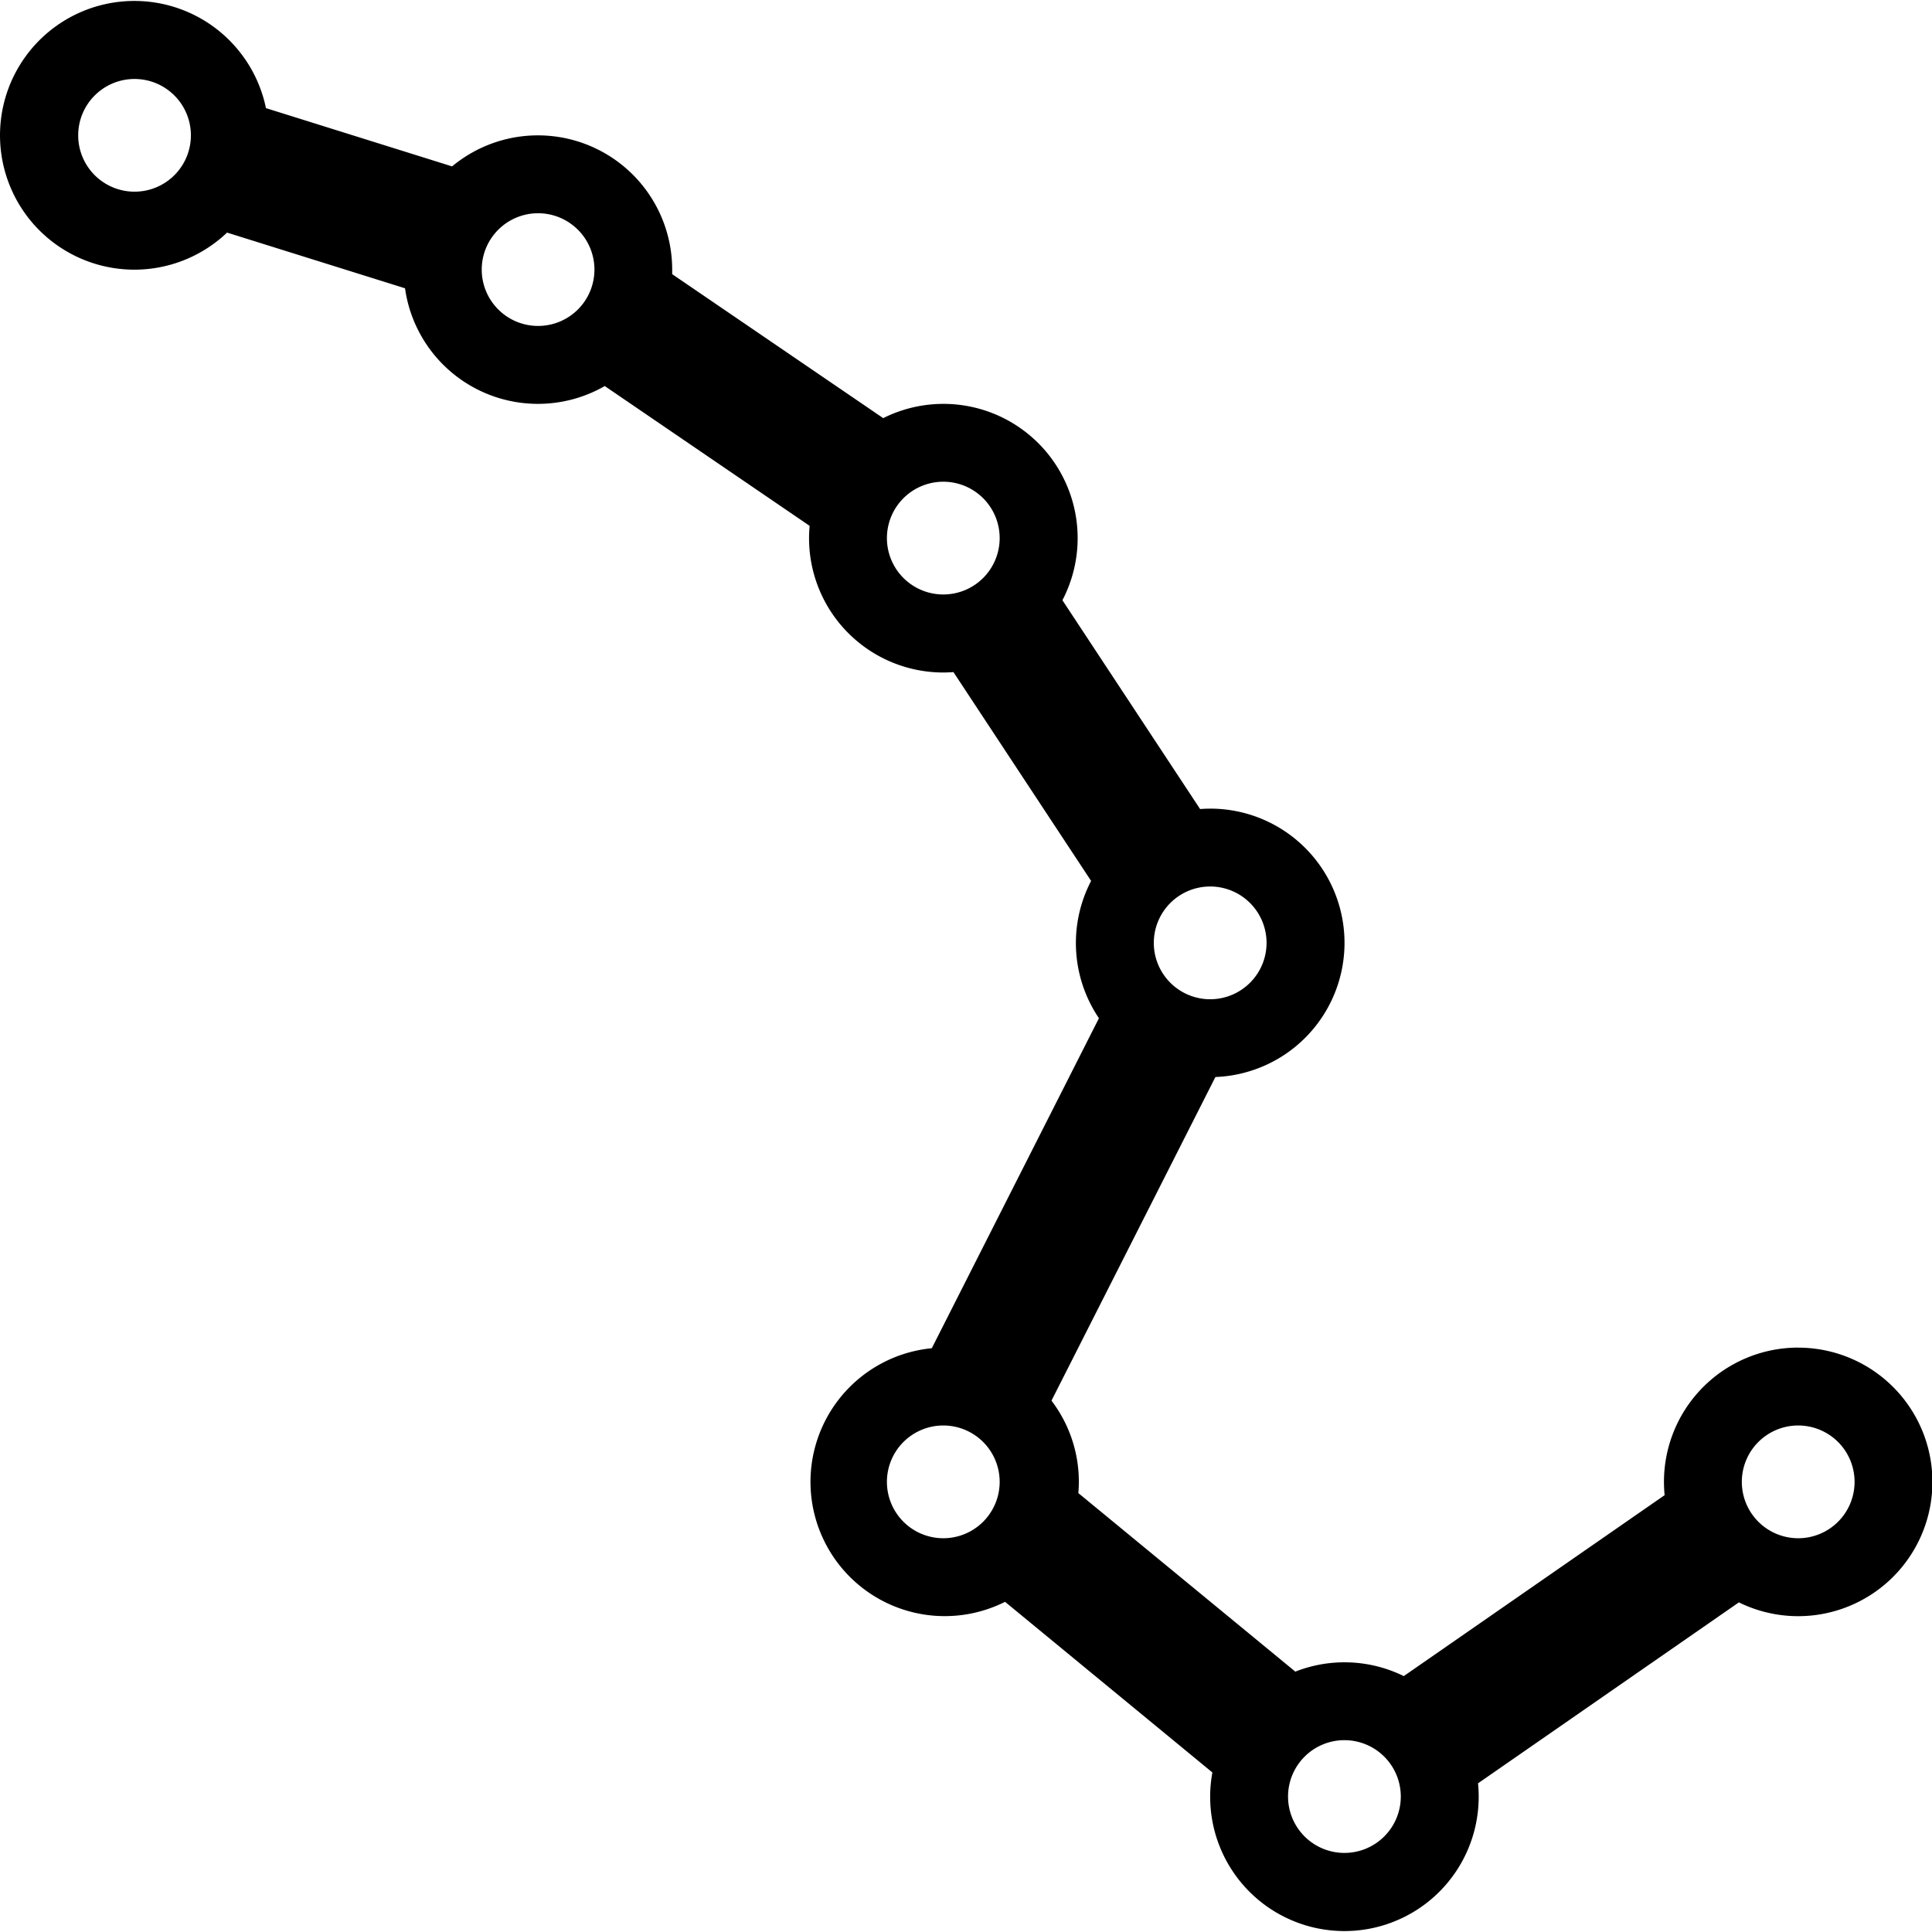
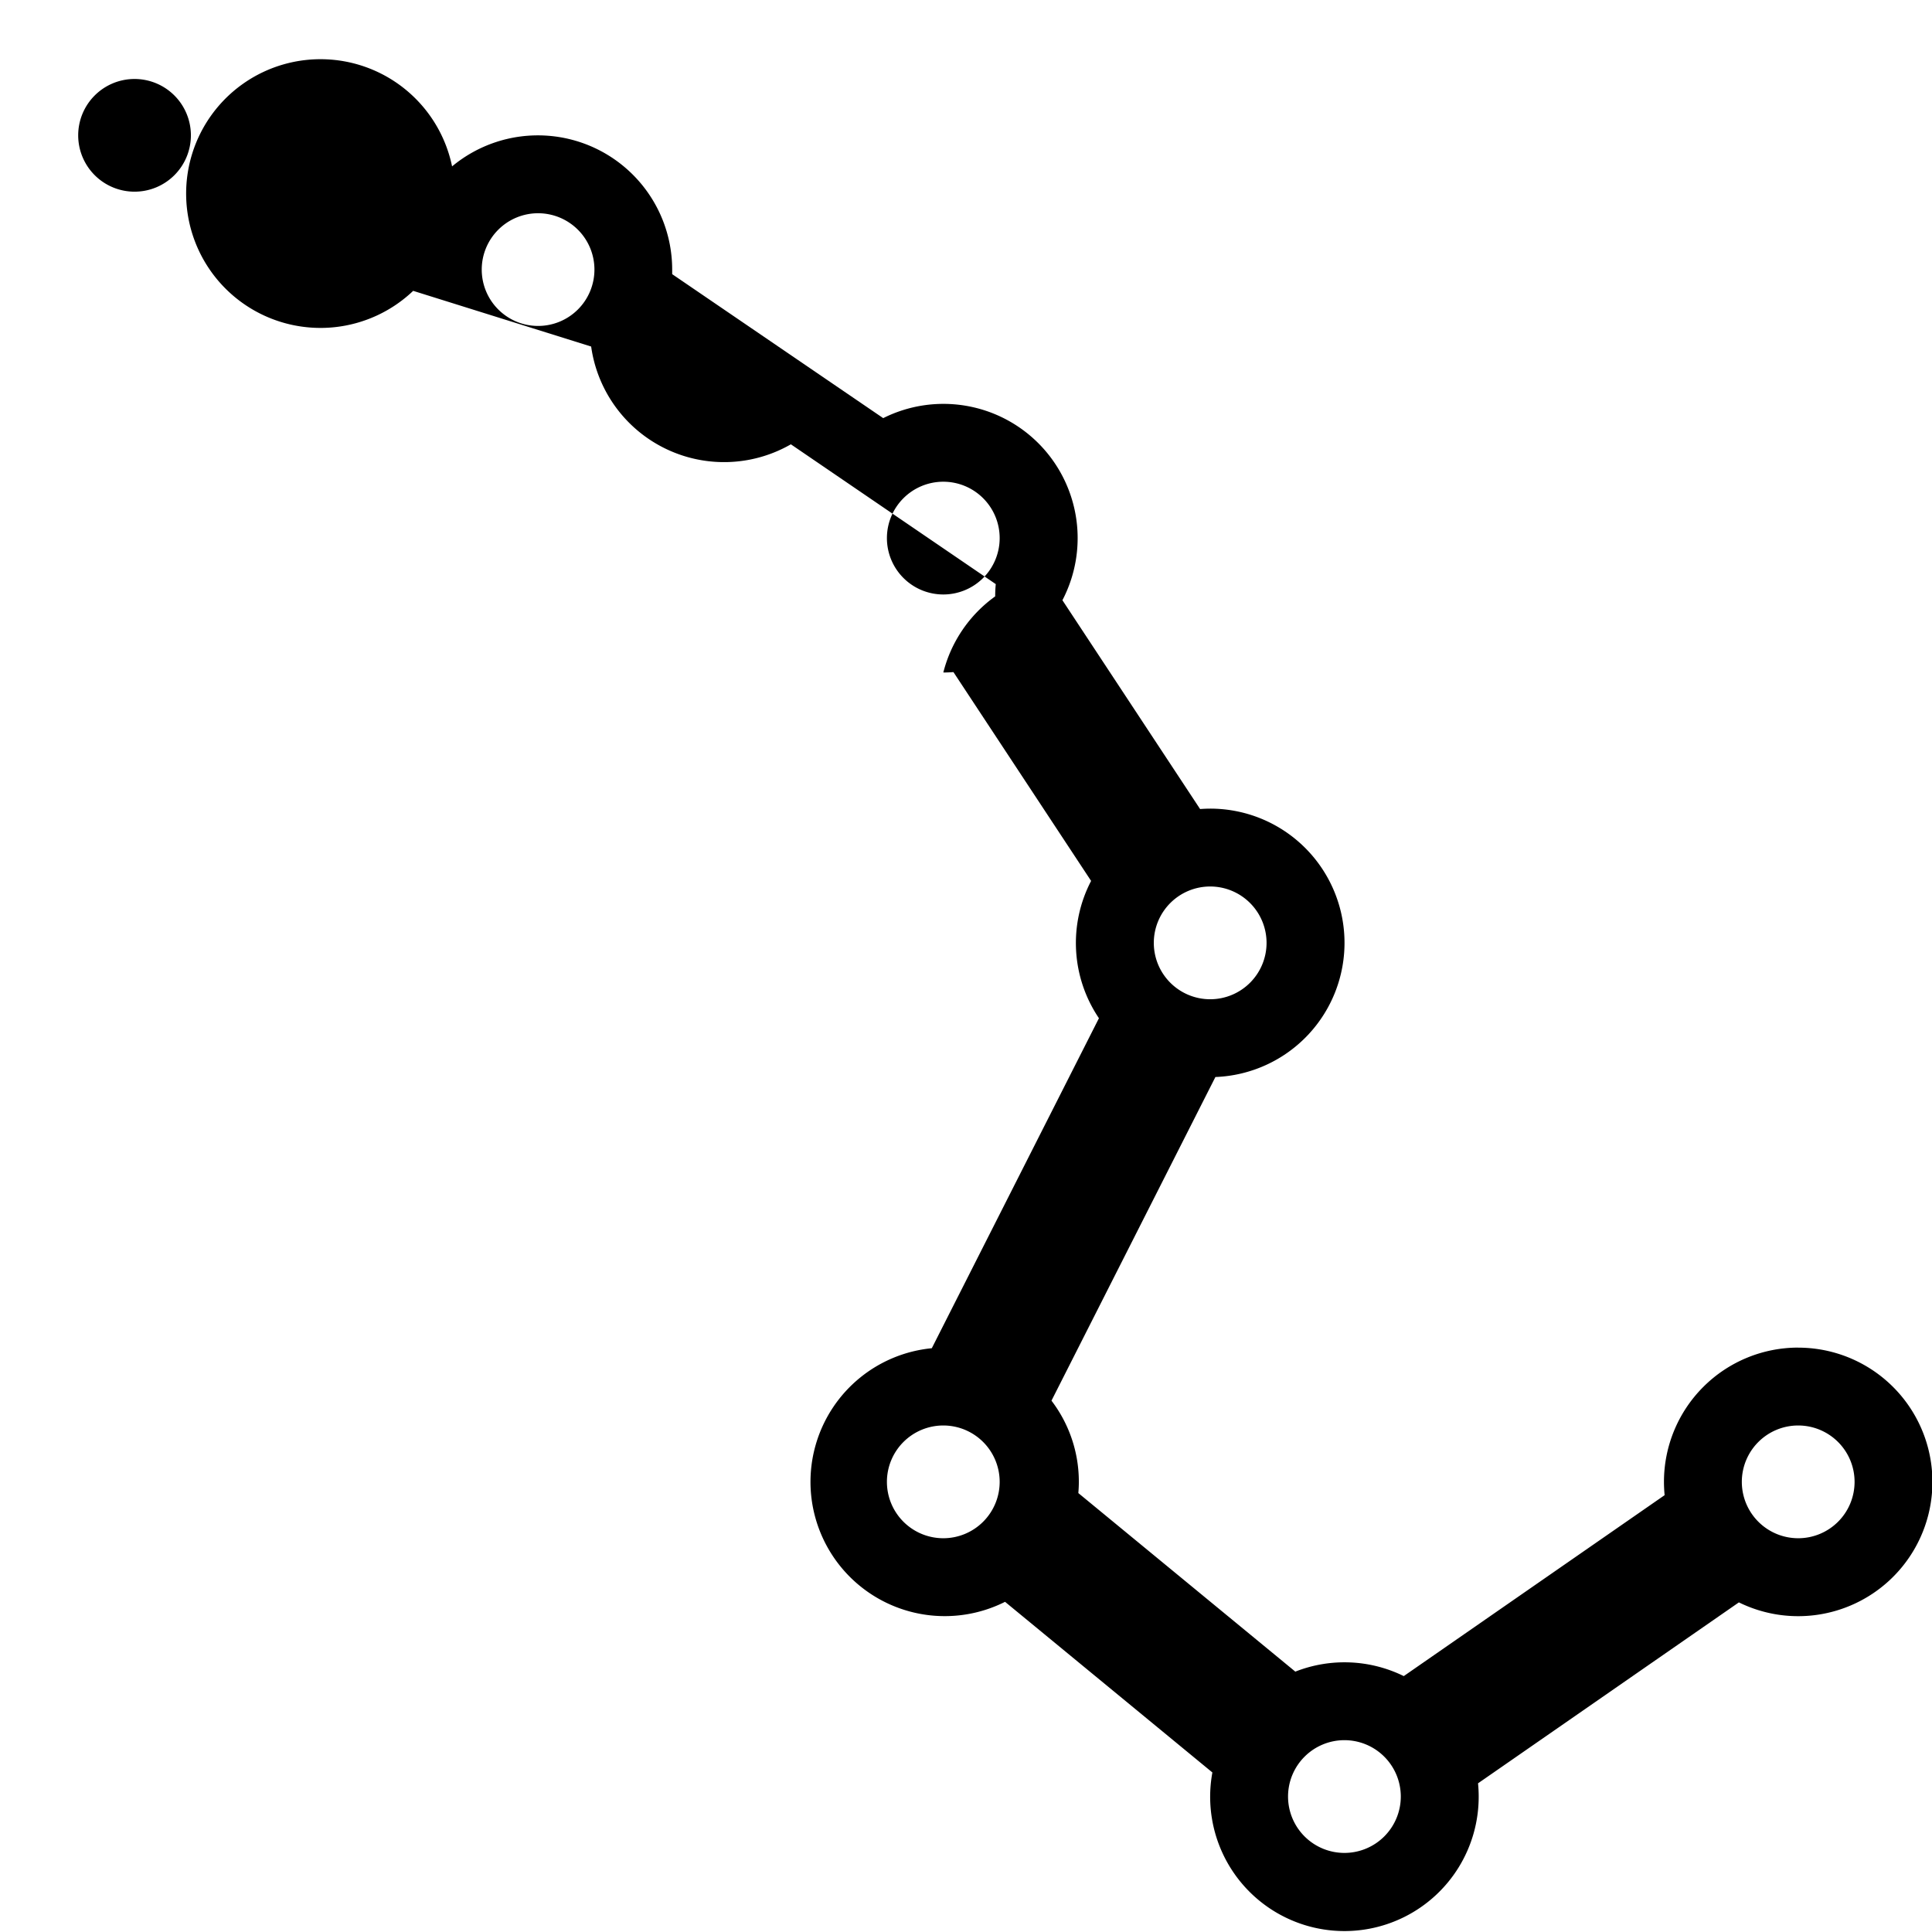
<svg xmlns="http://www.w3.org/2000/svg" t="1703842372857" class="icon" viewBox="0 0 1025 1024" version="1.1" p-id="4485" width="64" height="64">
-   <path d="M954.029 714.452a71.233 71.233 0 0 0-71.233 71.233c0 2.383 0.128 4.741 0.346 7.06l-138.39 95.989a71.245 71.245 0 0 0-57.534-2.371l-115.12-94.733c0.167-1.961 0.269-3.934 0.269-5.946a70.874 70.874 0 0 0-14.518-43.08l86.968-171.706a71.22 71.22 0 0 0-2.742-142.388c-1.82 0-3.601 0.09-5.382 0.218l-73.039-110.789a71.22 71.22 0 0 0-95.079-96.604l-111.955-76.384v-2.409a71.233 71.233 0 0 0-116.773-54.767L141.101 56.868a71.284 71.284 0 1 0-20.643 66.03l94.426 29.549a71.207 71.207 0 0 0 105.958 51.871l108.7 74.167c-0.205 2.14-0.308 4.318-0.308 6.509A71.233 71.233 0 0 0 500.467 356.29c1.807 0 3.588-0.09 5.369-0.218l73.039 110.789a71.245 71.245 0 0 0 4.152 72.847l-88.672 175.076a71.233 71.233 0 1 0 38.865 134.546l109.995 90.53a71.233 71.233 0 1 0 141.286 12.814c0-2.383-0.115-4.741-0.346-7.06l138.39-95.989a71.233 71.233 0 1 0 31.458-135.148zM71.381 101.191a29.895 29.895 0 1 1 29.895-29.895 29.882 29.882 0 0 1-29.895 29.895z m213.992 71.233A29.895 29.895 0 1 1 315.37 142.529a29.882 29.882 0 0 1-29.959 29.895z m215.094 142.465a29.908 29.908 0 1 1 29.895-29.895 29.895 29.895 0 0 1-29.895 29.895zM642.048 469.822a29.908 29.908 0 1 1-29.908 29.908 29.908 29.908 0 0 1 29.908-29.908zM500.467 815.592a29.908 29.908 0 1 1 29.895-29.908 29.908 29.908 0 0 1-29.895 29.908z m212.813 166.952a29.908 29.908 0 1 1 29.895-29.895 29.908 29.908 0 0 1-29.895 29.895z m240.748-166.952a29.908 29.908 0 1 1 29.895-29.908 29.895 29.895 0 0 1-29.895 29.908z" p-id="4486" class="custom-cursor-on-hover" />
+   <path d="M954.029 714.452a71.233 71.233 0 0 0-71.233 71.233c0 2.383 0.128 4.741 0.346 7.06l-138.39 95.989a71.245 71.245 0 0 0-57.534-2.371l-115.12-94.733c0.167-1.961 0.269-3.934 0.269-5.946a70.874 70.874 0 0 0-14.518-43.08l86.968-171.706a71.22 71.22 0 0 0-2.742-142.388c-1.82 0-3.601 0.09-5.382 0.218l-73.039-110.789a71.22 71.22 0 0 0-95.079-96.604l-111.955-76.384v-2.409a71.233 71.233 0 0 0-116.773-54.767a71.284 71.284 0 1 0-20.643 66.03l94.426 29.549a71.207 71.207 0 0 0 105.958 51.871l108.7 74.167c-0.205 2.14-0.308 4.318-0.308 6.509A71.233 71.233 0 0 0 500.467 356.29c1.807 0 3.588-0.09 5.369-0.218l73.039 110.789a71.245 71.245 0 0 0 4.152 72.847l-88.672 175.076a71.233 71.233 0 1 0 38.865 134.546l109.995 90.53a71.233 71.233 0 1 0 141.286 12.814c0-2.383-0.115-4.741-0.346-7.06l138.39-95.989a71.233 71.233 0 1 0 31.458-135.148zM71.381 101.191a29.895 29.895 0 1 1 29.895-29.895 29.882 29.882 0 0 1-29.895 29.895z m213.992 71.233A29.895 29.895 0 1 1 315.37 142.529a29.882 29.882 0 0 1-29.959 29.895z m215.094 142.465a29.908 29.908 0 1 1 29.895-29.895 29.895 29.895 0 0 1-29.895 29.895zM642.048 469.822a29.908 29.908 0 1 1-29.908 29.908 29.908 29.908 0 0 1 29.908-29.908zM500.467 815.592a29.908 29.908 0 1 1 29.895-29.908 29.908 29.908 0 0 1-29.895 29.908z m212.813 166.952a29.908 29.908 0 1 1 29.895-29.895 29.908 29.908 0 0 1-29.895 29.895z m240.748-166.952a29.908 29.908 0 1 1 29.895-29.908 29.895 29.895 0 0 1-29.895 29.908z" p-id="4486" class="custom-cursor-on-hover" />
</svg>